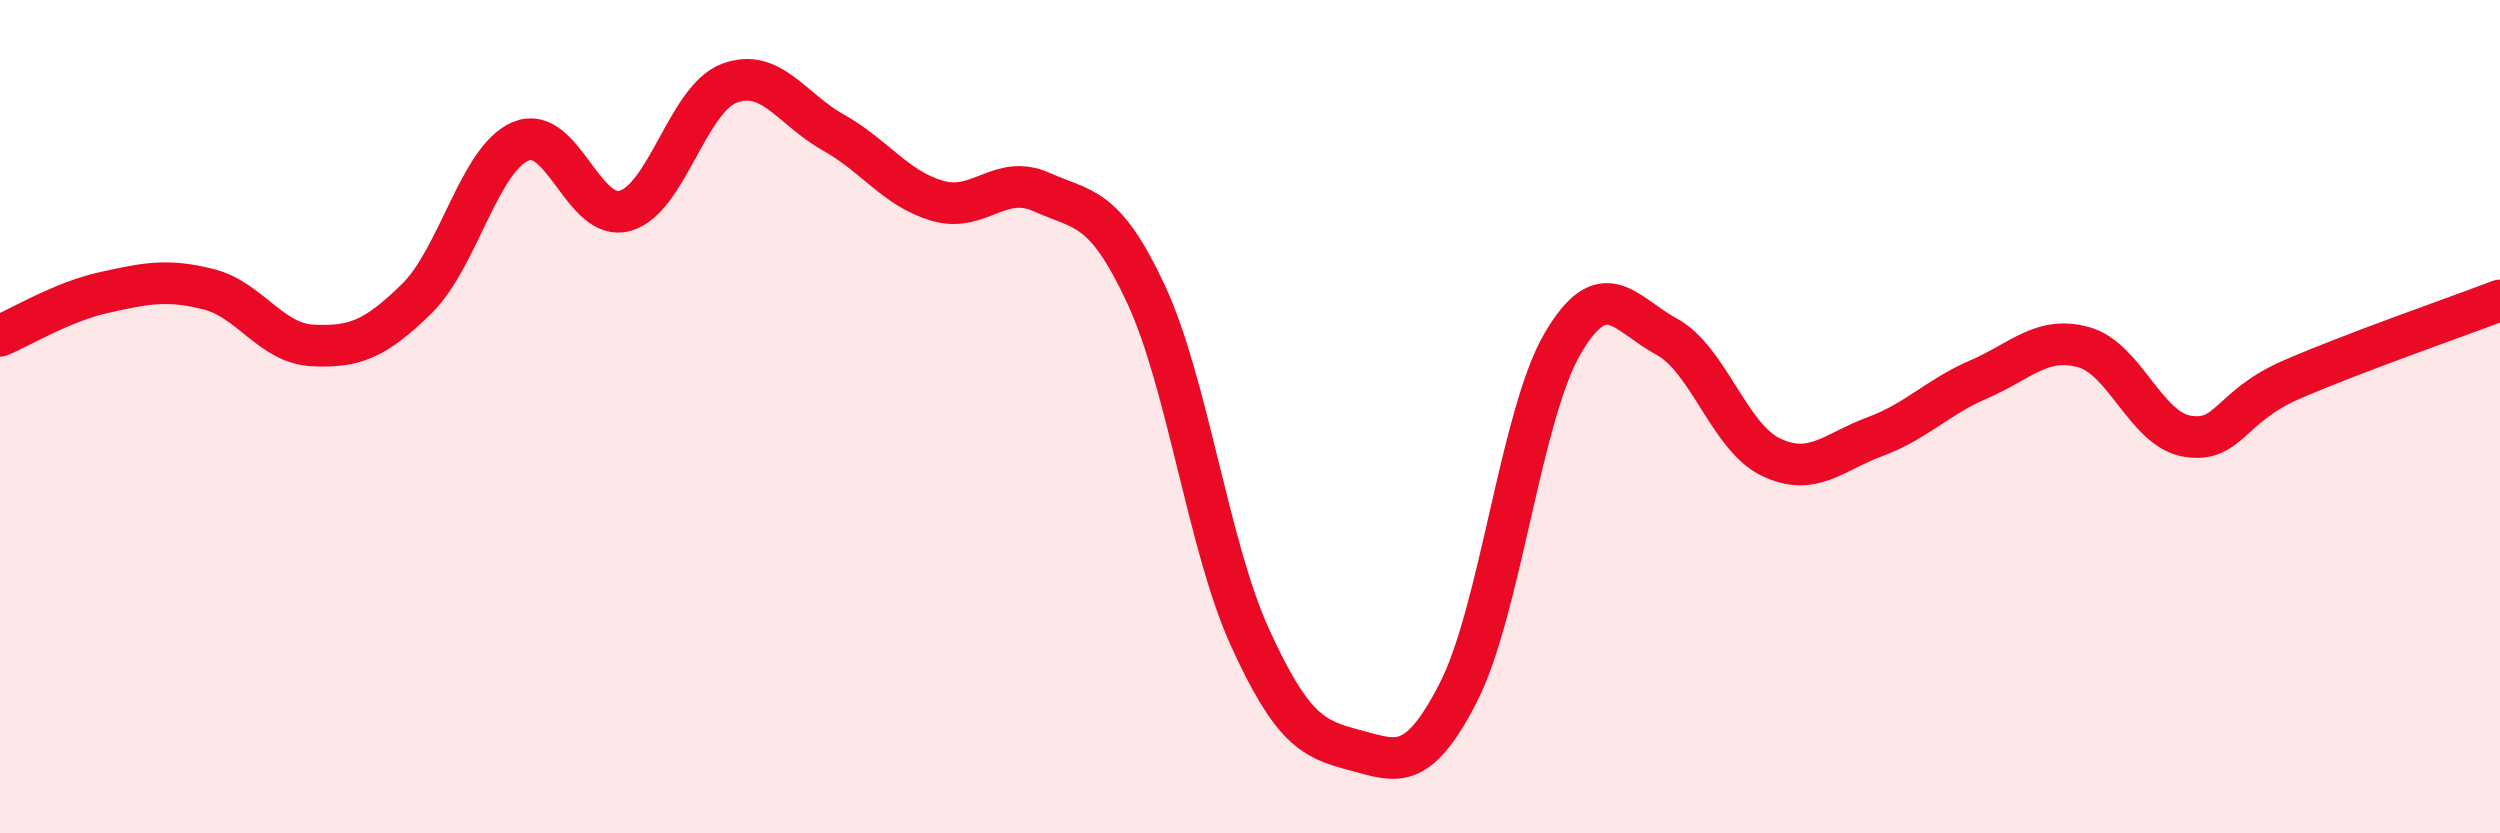
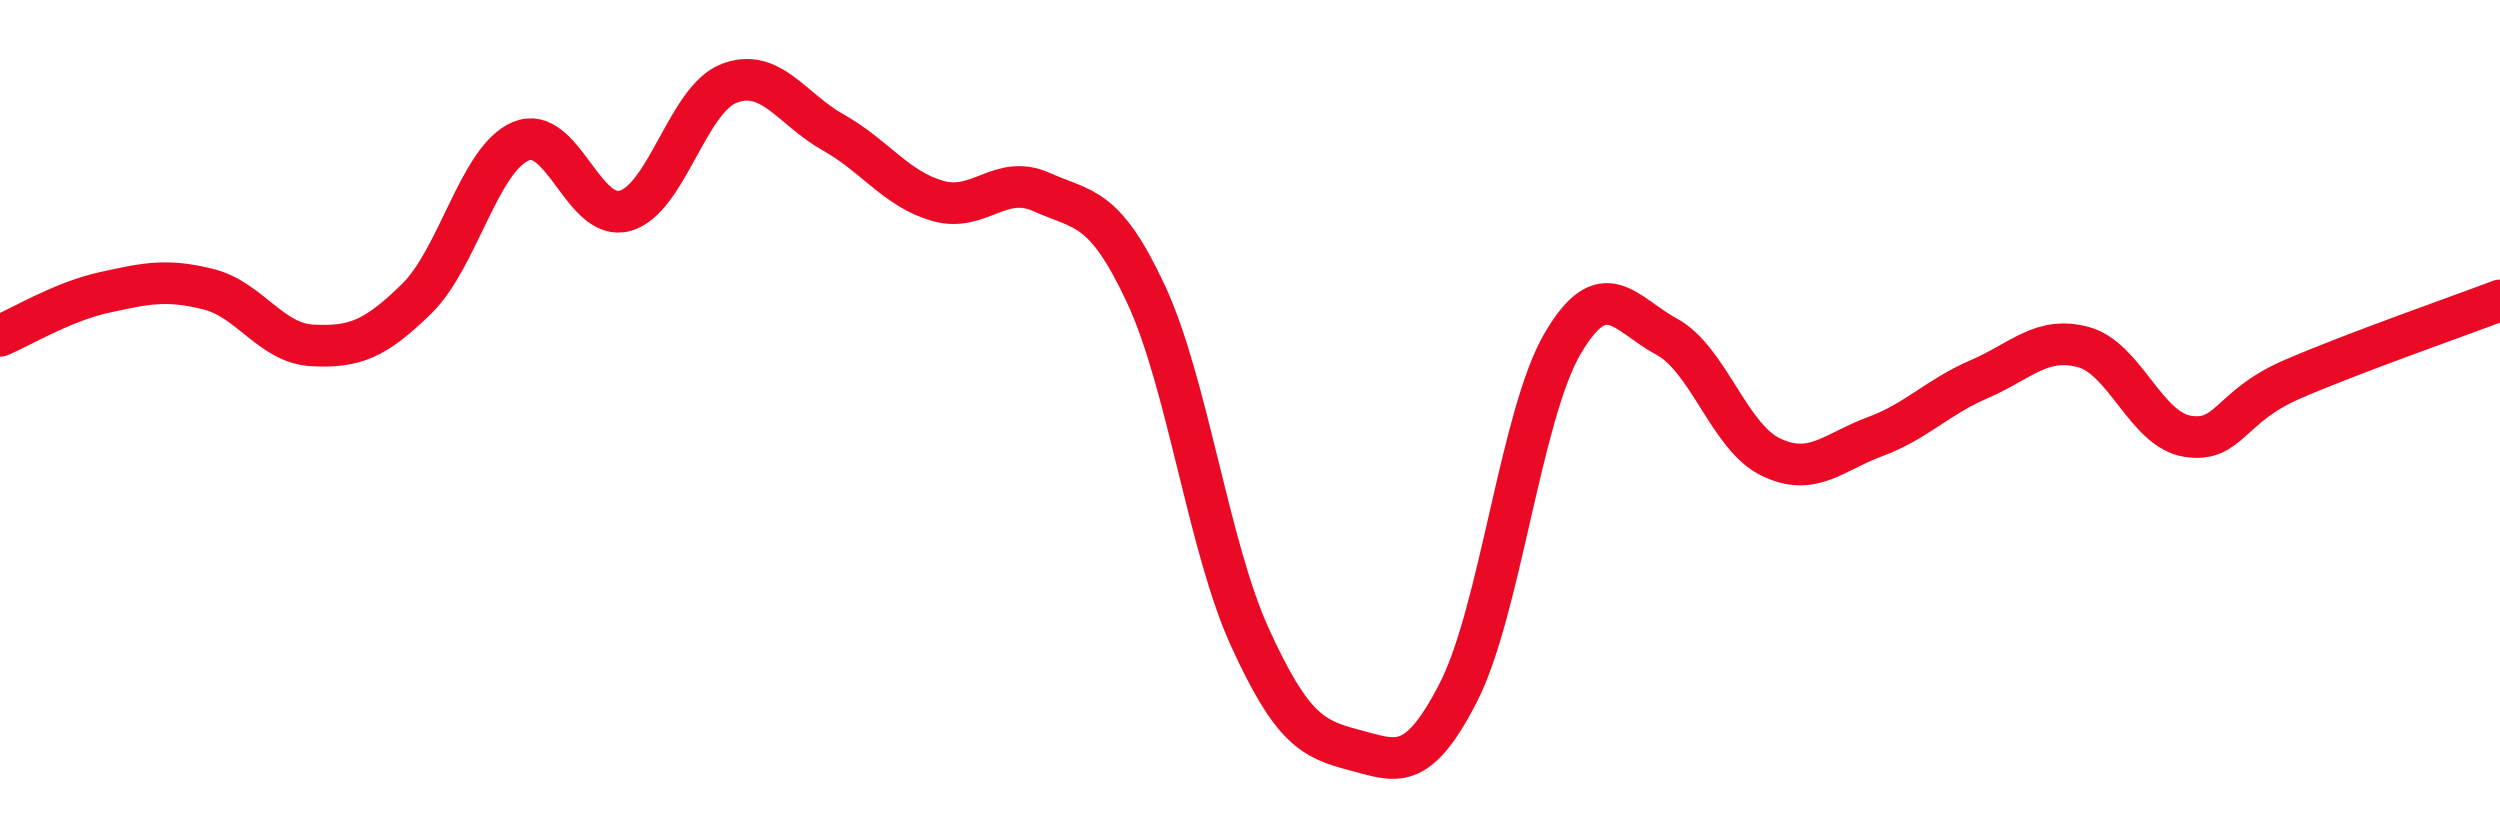
<svg xmlns="http://www.w3.org/2000/svg" width="60" height="20" viewBox="0 0 60 20">
-   <path d="M 0,8.06 C 0.5,7.85 1.5,7.24 2.5,7.02 C 3.5,6.8 4,6.69 5,6.94 C 6,7.19 6.5,8.24 7.5,8.29 C 8.5,8.34 9,8.15 10,7.17 C 11,6.19 11.5,3.81 12.5,3.39 C 13.5,2.97 14,5.34 15,5.06 C 16,4.78 16.5,2.38 17.5,2 C 18.5,1.62 19,2.62 20,3.18 C 21,3.74 21.5,4.53 22.5,4.82 C 23.5,5.11 24,4.16 25,4.61 C 26,5.06 26.5,4.91 27.5,7.05 C 28.5,9.19 29,13.11 30,15.3 C 31,17.49 31.5,17.74 32.5,18 C 33.5,18.26 34,18.57 35,16.62 C 36,14.67 36.5,9.96 37.5,8.25 C 38.5,6.54 39,7.54 40,8.08 C 41,8.62 41.5,10.49 42.5,10.97 C 43.5,11.45 44,10.85 45,10.48 C 46,10.11 46.5,9.53 47.5,9.1 C 48.5,8.67 49,8.06 50,8.33 C 51,8.6 51.5,10.31 52.5,10.47 C 53.5,10.63 53.5,9.76 55,9.11 C 56.5,8.46 59,7.59 60,7.21L60 20L0 20Z" fill="#EB0A25" opacity="0.1" stroke-linecap="round" stroke-linejoin="round" />
  <path d="M 0,8.06 C 0.5,7.85 1.5,7.24 2.5,7.02 C 3.5,6.8 4,6.69 5,6.94 C 6,7.19 6.5,8.24 7.5,8.29 C 8.5,8.34 9,8.15 10,7.17 C 11,6.19 11.5,3.81 12.5,3.39 C 13.5,2.97 14,5.34 15,5.06 C 16,4.78 16.5,2.38 17.5,2 C 18.5,1.62 19,2.62 20,3.18 C 21,3.74 21.5,4.53 22.5,4.82 C 23.5,5.11 24,4.16 25,4.61 C 26,5.06 26.5,4.91 27.5,7.05 C 28.5,9.19 29,13.11 30,15.3 C 31,17.49 31.5,17.74 32.5,18 C 33.5,18.26 34,18.57 35,16.62 C 36,14.67 36.5,9.96 37.5,8.25 C 38.5,6.54 39,7.54 40,8.08 C 41,8.62 41.5,10.49 42.5,10.97 C 43.5,11.45 44,10.85 45,10.48 C 46,10.11 46.5,9.53 47.5,9.1 C 48.5,8.67 49,8.06 50,8.33 C 51,8.6 51.5,10.31 52.5,10.47 C 53.5,10.63 53.5,9.76 55,9.11 C 56.5,8.46 59,7.59 60,7.21" stroke="#EB0A25" stroke-width="1" fill="none" stroke-linecap="round" stroke-linejoin="round" />
</svg>